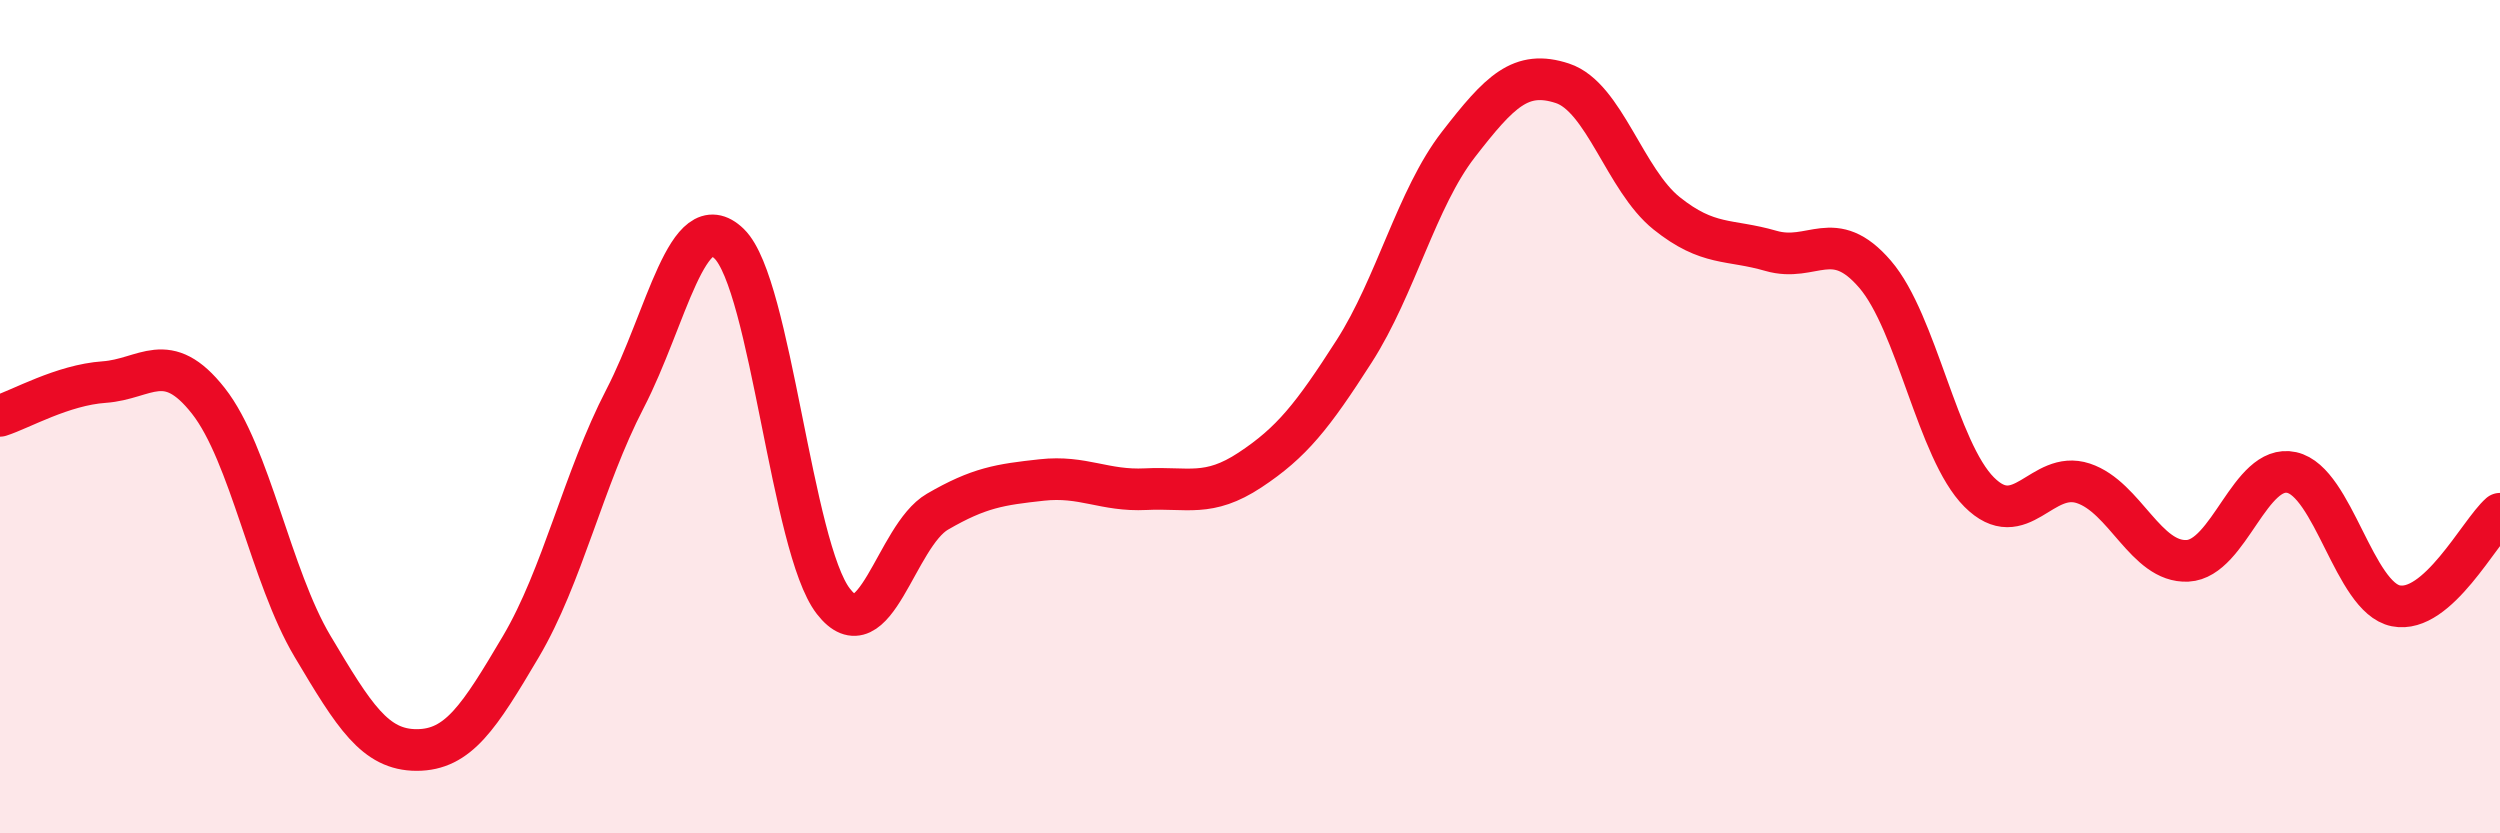
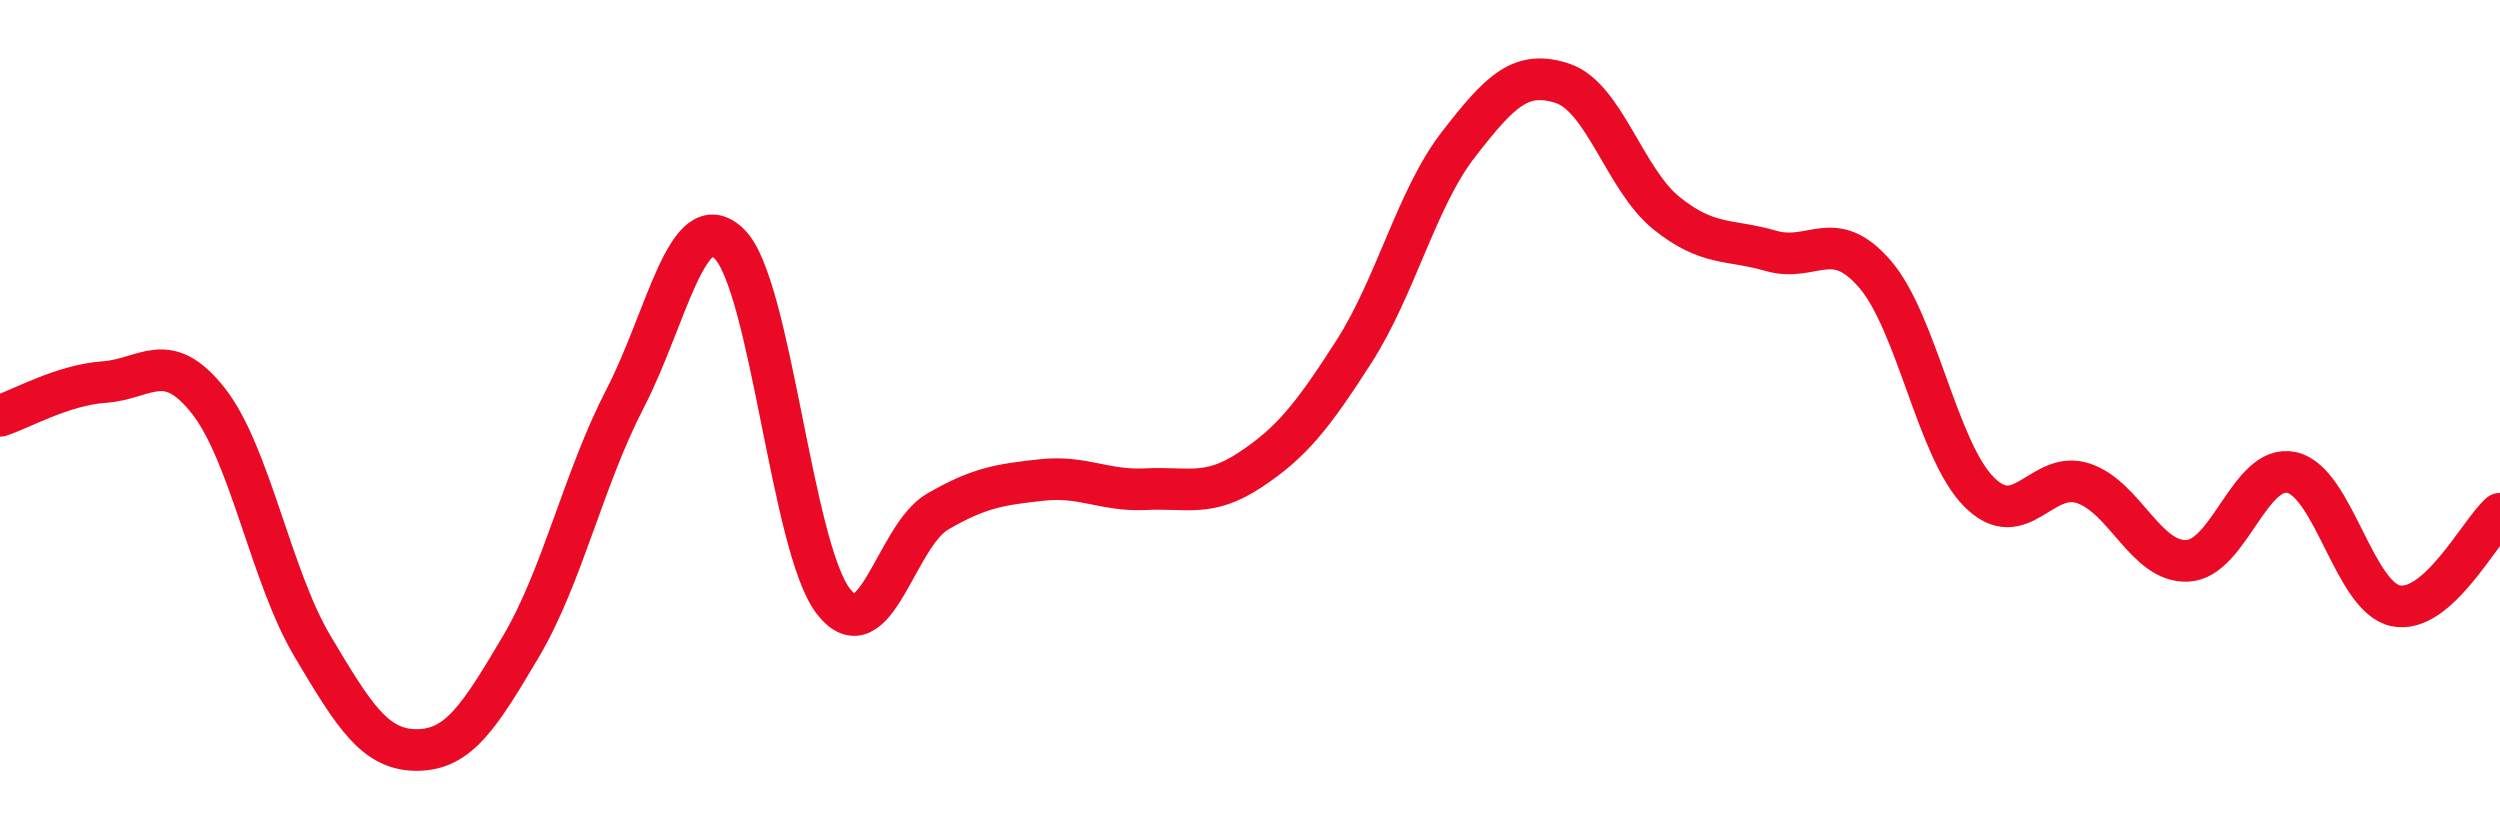
<svg xmlns="http://www.w3.org/2000/svg" width="60" height="20" viewBox="0 0 60 20">
-   <path d="M 0,9.98 C 0.5,9.82 1.5,9.24 2.5,9.17 C 3.5,9.1 4,8.35 5,9.62 C 6,10.89 6.5,13.83 7.5,15.51 C 8.5,17.19 9,18 10,18 C 11,18 11.5,17.21 12.5,15.52 C 13.5,13.83 14,11.5 15,9.57 C 16,7.64 16.5,4.88 17.5,5.85 C 18.5,6.82 19,13.14 20,14.43 C 21,15.72 21.5,12.86 22.5,12.28 C 23.5,11.7 24,11.63 25,11.52 C 26,11.41 26.5,11.79 27.5,11.74 C 28.5,11.69 29,11.94 30,11.28 C 31,10.62 31.5,9.99 32.5,8.43 C 33.5,6.87 34,4.76 35,3.47 C 36,2.18 36.5,1.67 37.5,2 C 38.5,2.33 39,4.32 40,5.12 C 41,5.92 41.5,5.73 42.5,6.02 C 43.5,6.31 44,5.42 45,6.58 C 46,7.74 46.5,10.81 47.5,11.81 C 48.5,12.81 49,11.27 50,11.6 C 51,11.93 51.5,13.51 52.5,13.46 C 53.5,13.41 54,11.12 55,11.34 C 56,11.56 56.5,14.34 57.5,14.54 C 58.5,14.74 59.5,12.77 60,12.33L60 20L0 20Z" fill="#EB0A25" opacity="0.1" stroke-linecap="round" stroke-linejoin="round" />
  <path d="M 0,9.98 C 0.5,9.82 1.5,9.24 2.5,9.17 C 3.5,9.1 4,8.35 5,9.62 C 6,10.89 6.5,13.83 7.5,15.51 C 8.5,17.19 9,18 10,18 C 11,18 11.5,17.21 12.5,15.52 C 13.5,13.83 14,11.5 15,9.57 C 16,7.64 16.5,4.88 17.5,5.85 C 18.5,6.82 19,13.14 20,14.43 C 21,15.72 21.5,12.86 22.5,12.28 C 23.5,11.7 24,11.63 25,11.52 C 26,11.41 26.5,11.79 27.5,11.74 C 28.5,11.69 29,11.94 30,11.28 C 31,10.62 31.5,9.99 32.5,8.43 C 33.5,6.87 34,4.76 35,3.47 C 36,2.18 36.5,1.67 37.5,2 C 38.5,2.33 39,4.32 40,5.12 C 41,5.92 41.5,5.73 42.5,6.02 C 43.5,6.31 44,5.42 45,6.58 C 46,7.74 46.5,10.81 47.5,11.81 C 48.5,12.81 49,11.27 50,11.6 C 51,11.93 51.5,13.51 52.5,13.46 C 53.5,13.41 54,11.12 55,11.34 C 56,11.56 56.5,14.34 57.5,14.54 C 58.5,14.74 59.5,12.77 60,12.33" stroke="#EB0A25" stroke-width="1" fill="none" stroke-linecap="round" stroke-linejoin="round" />
</svg>